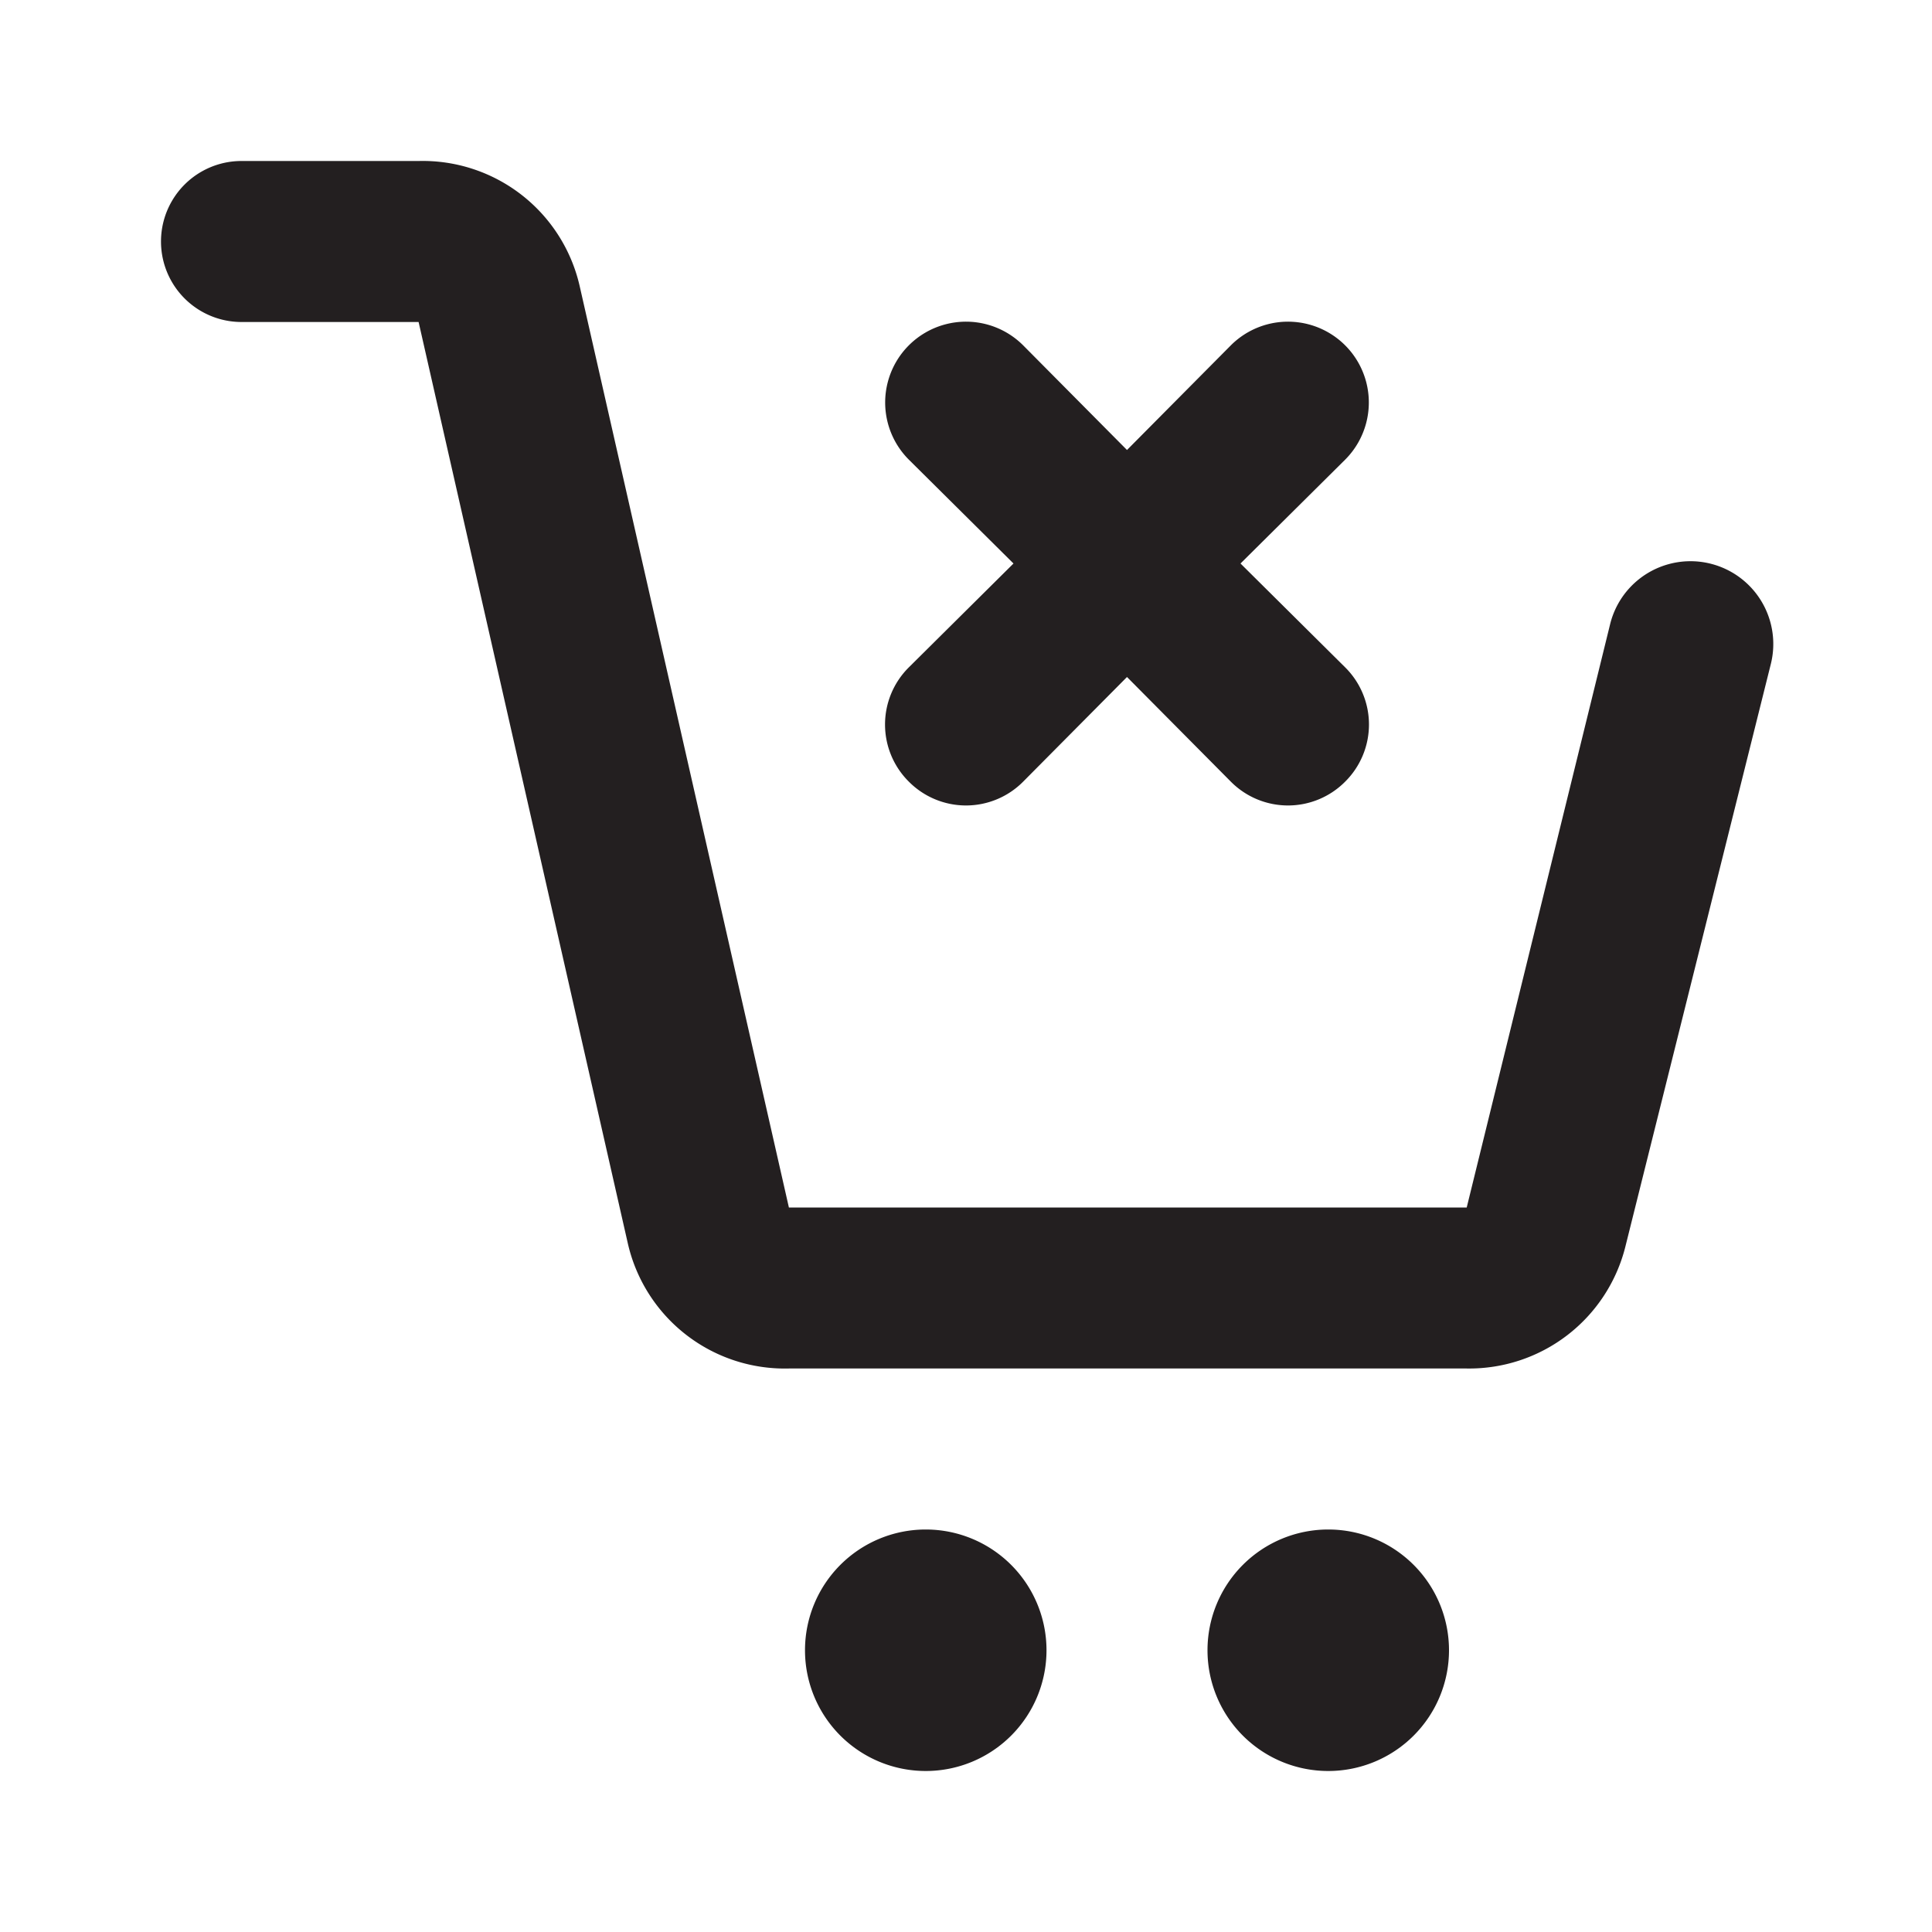
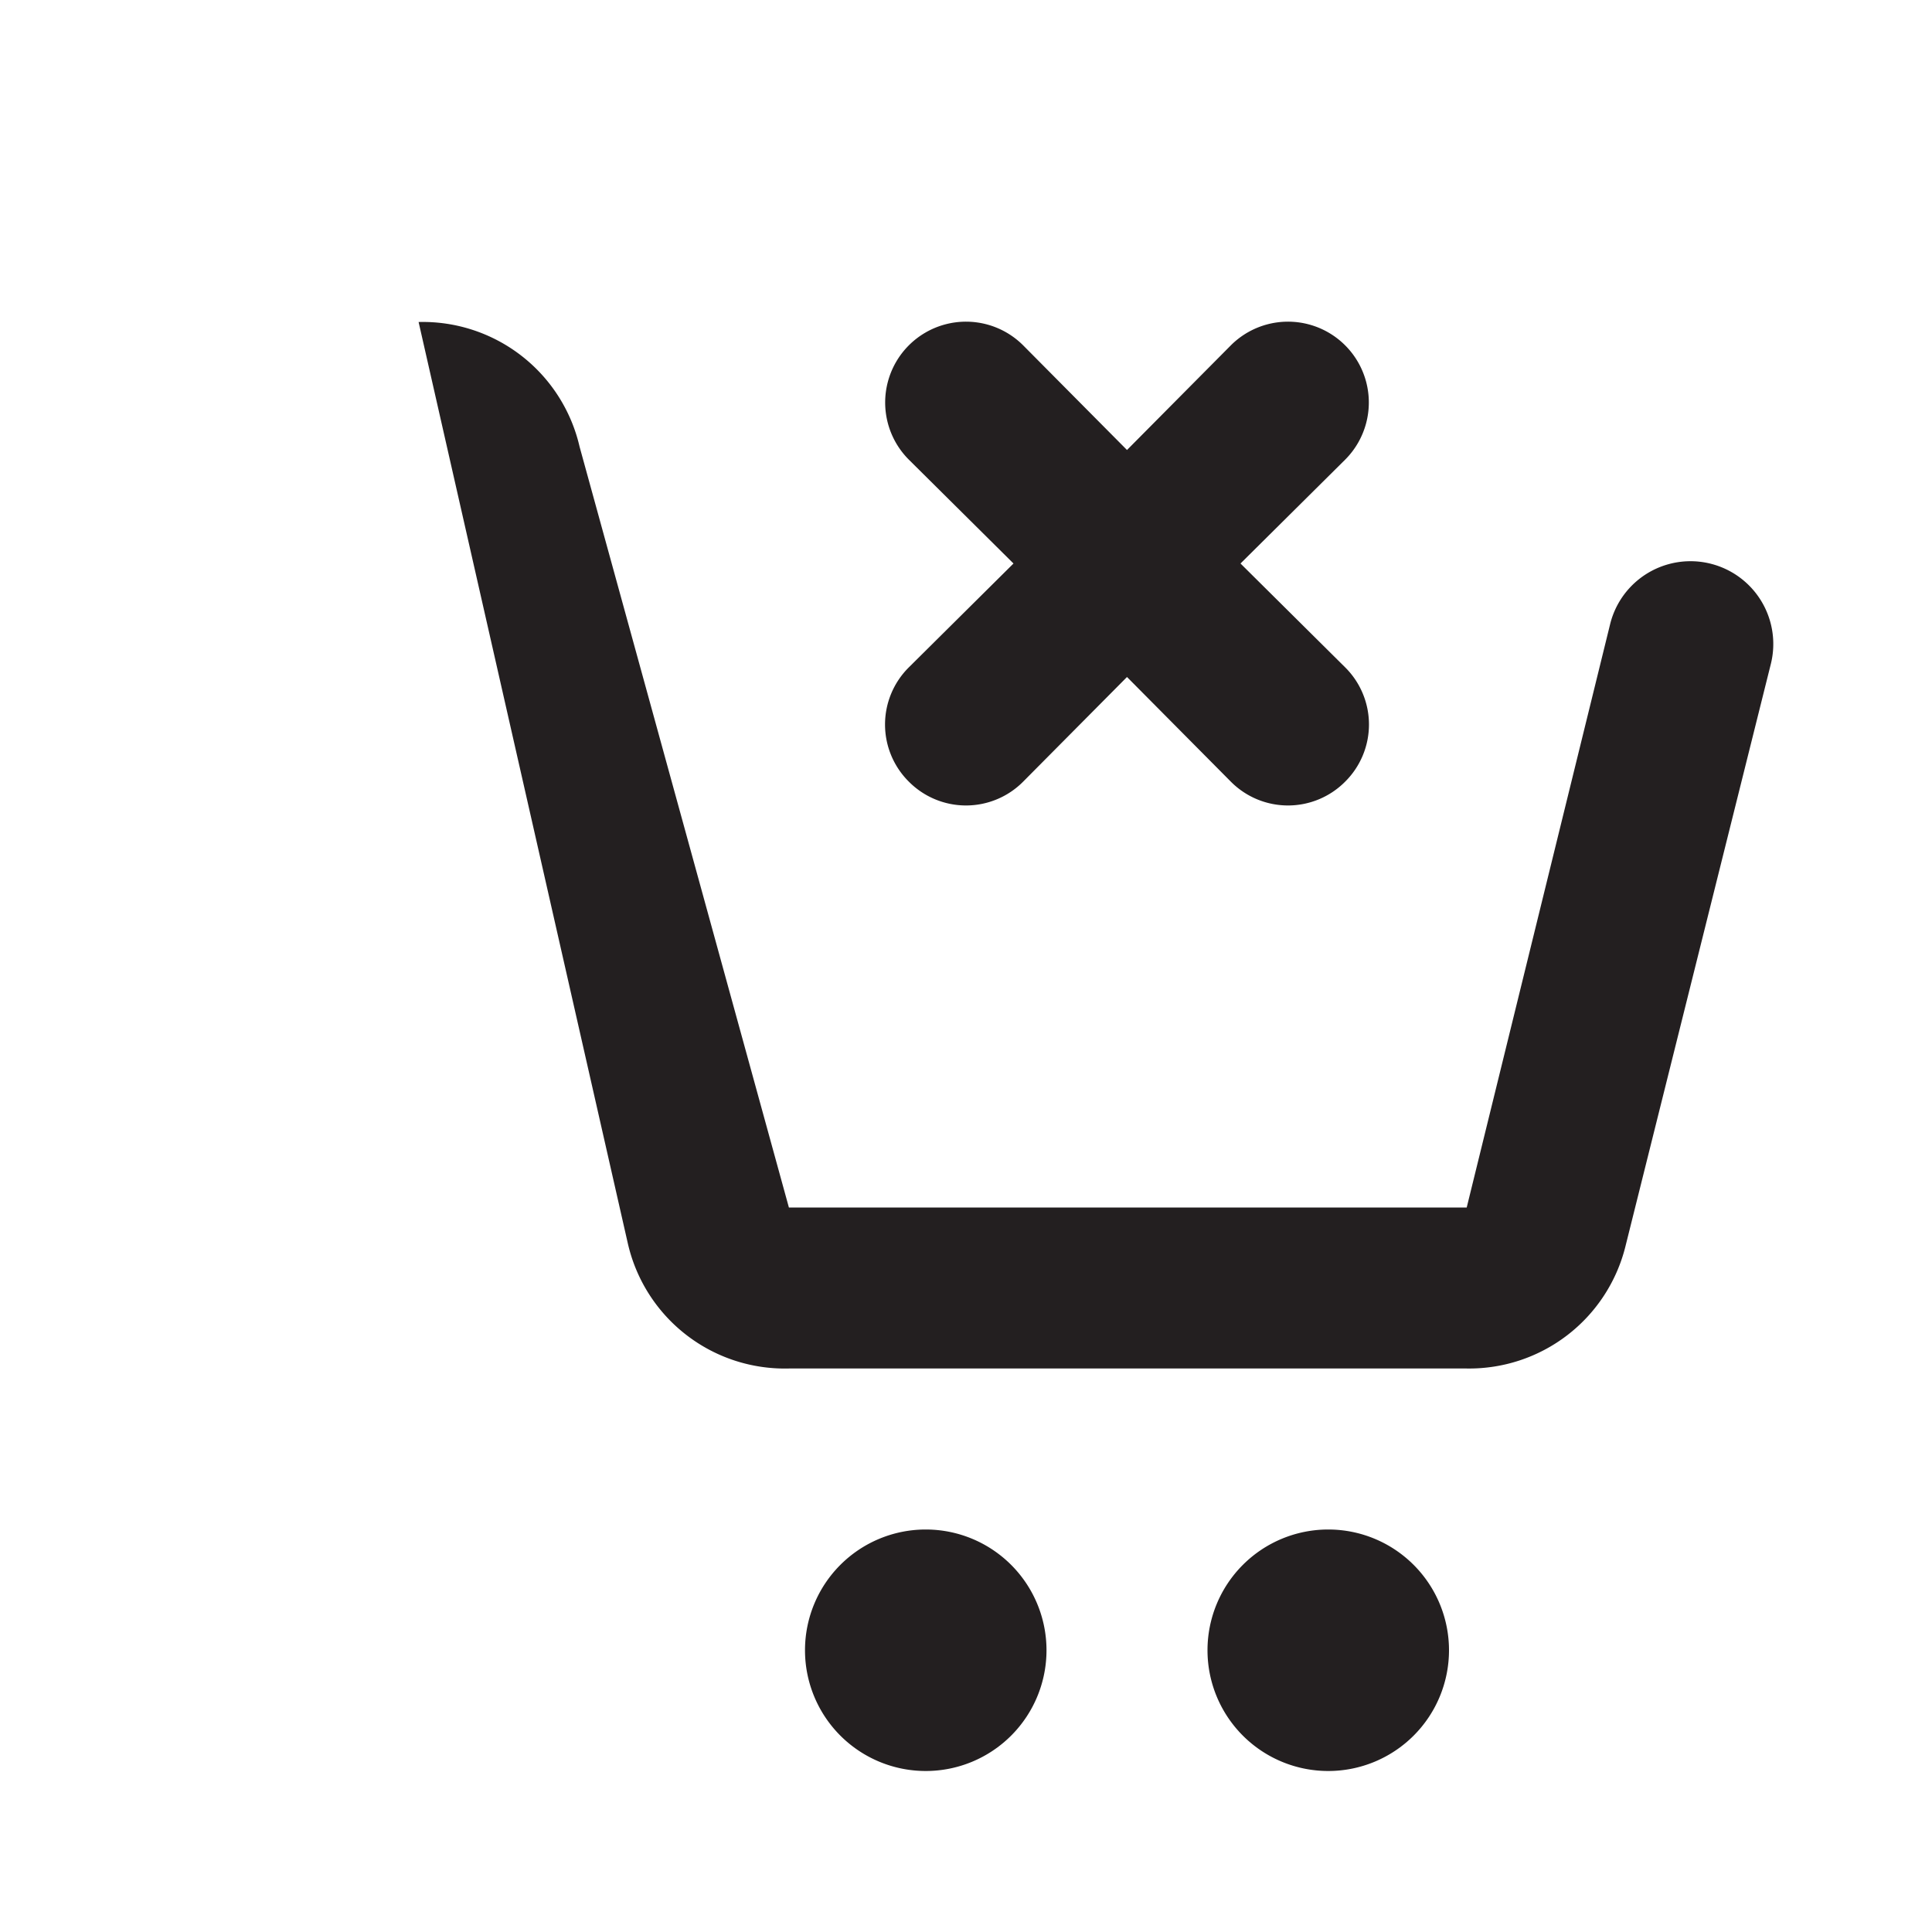
<svg xmlns="http://www.w3.org/2000/svg" width="800px" height="800px" viewBox="0 0 24 24" id="cart-close" class="icon glyph">
-   <path d="M22,8.24l-1.81,7.25A2,2,0,0,1,18.22,17H9.8a2,2,0,0,1-2-1.55L5.2,4H3A1,1,0,0,1,3,2H5.2a2,2,0,0,1,2,1.55L9.8,15h8.42L20,7.76A1,1,0,0,1,22,8.24ZM16.5,19A1.5,1.5,0,1,0,18,20.5,1.5,1.5,0,0,0,16.5,19Zm-5,0A1.5,1.5,0,1,0,13,20.5,1.5,1.5,0,0,0,11.5,19Zm-.21-9.29a1,1,0,0,0,1.42,0L14,8.41l1.29,1.3a1,1,0,0,0,1.42,0,1,1,0,0,0,0-1.42L15.41,7l1.3-1.29a1,1,0,1,0-1.42-1.42L14,5.59l-1.29-1.3a1,1,0,0,0-1.42,1.42L12.59,7l-1.3,1.29A1,1,0,0,0,11.29,9.71Z" style="fill:#231f20" />
+   <path d="M22,8.24l-1.81,7.25A2,2,0,0,1,18.22,17H9.8a2,2,0,0,1-2-1.55L5.2,4H3H5.2a2,2,0,0,1,2,1.55L9.8,15h8.42L20,7.76A1,1,0,0,1,22,8.24ZM16.5,19A1.5,1.5,0,1,0,18,20.5,1.5,1.5,0,0,0,16.5,19Zm-5,0A1.5,1.5,0,1,0,13,20.5,1.5,1.5,0,0,0,11.5,19Zm-.21-9.29a1,1,0,0,0,1.42,0L14,8.41l1.29,1.3a1,1,0,0,0,1.42,0,1,1,0,0,0,0-1.42L15.41,7l1.3-1.29a1,1,0,1,0-1.42-1.42L14,5.59l-1.29-1.3a1,1,0,0,0-1.42,1.42L12.59,7l-1.3,1.29A1,1,0,0,0,11.29,9.71Z" style="fill:#231f20" />
</svg>